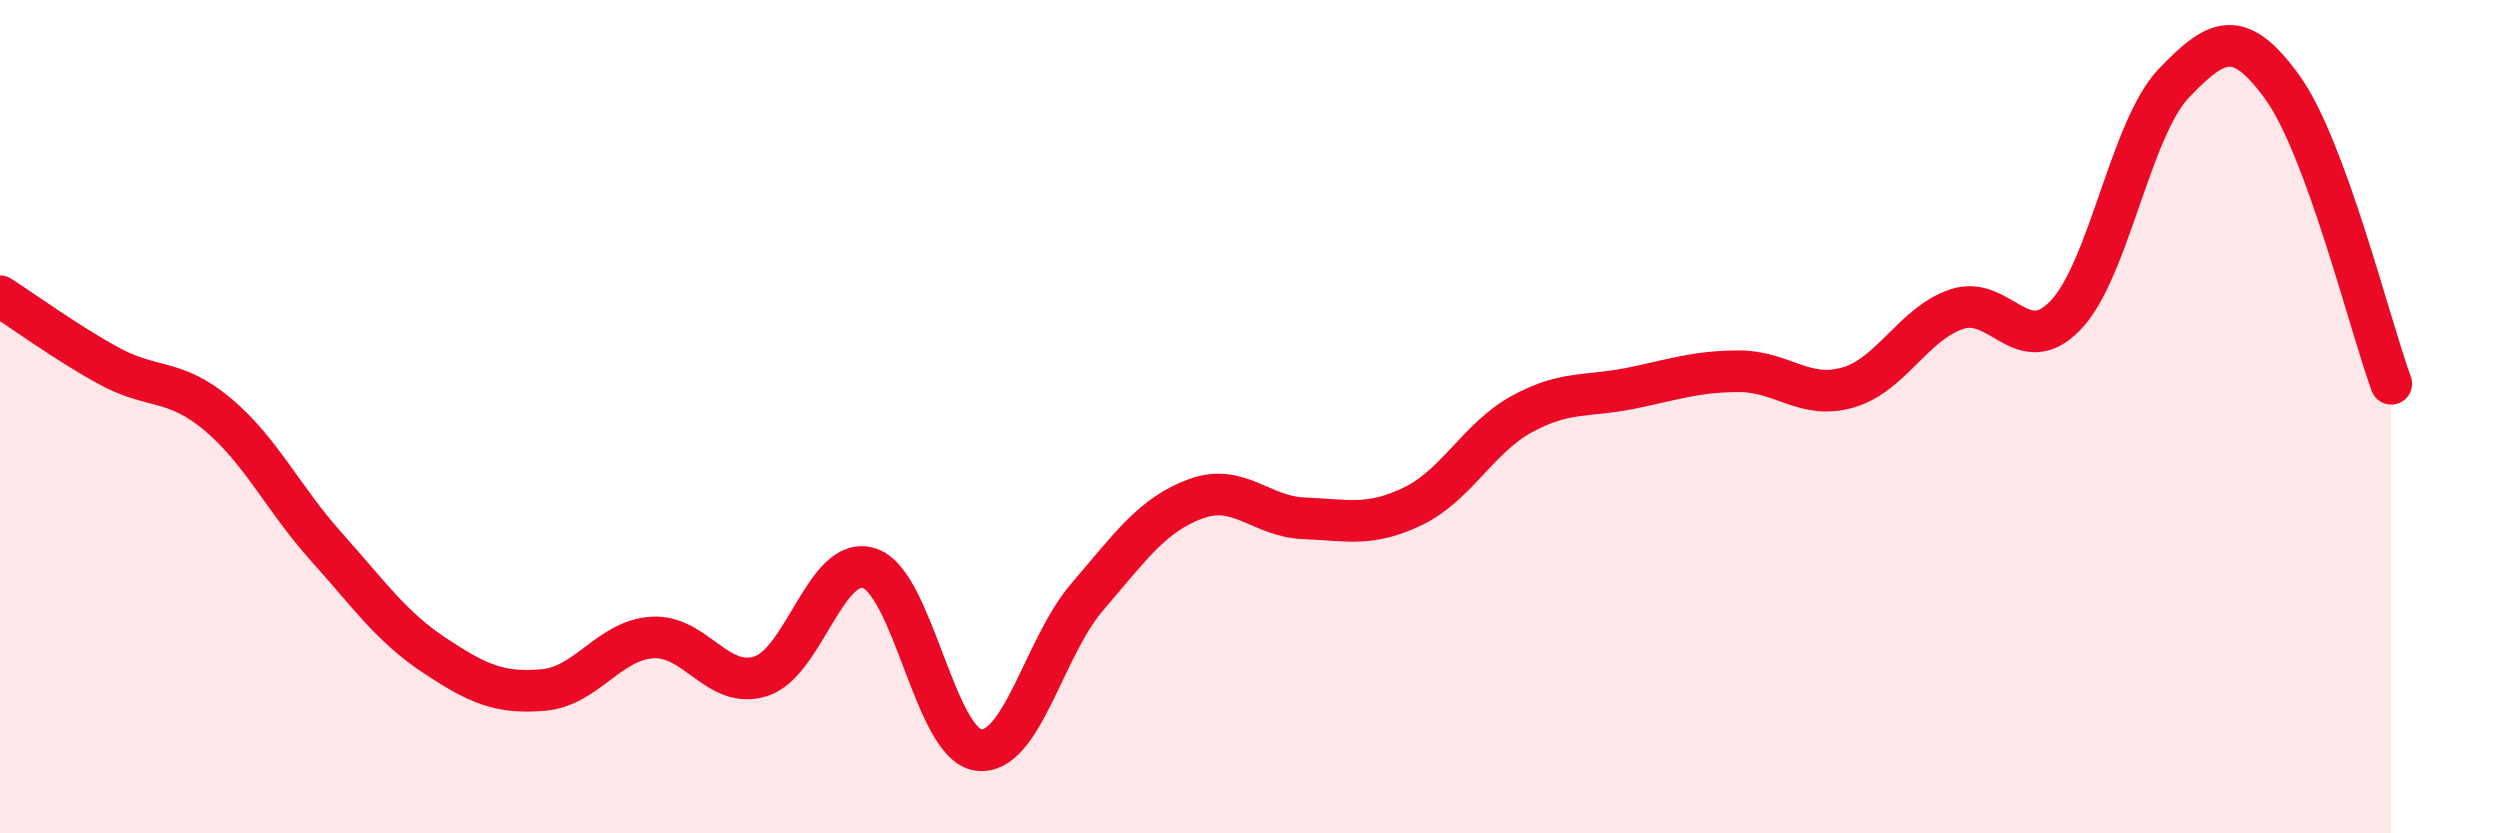
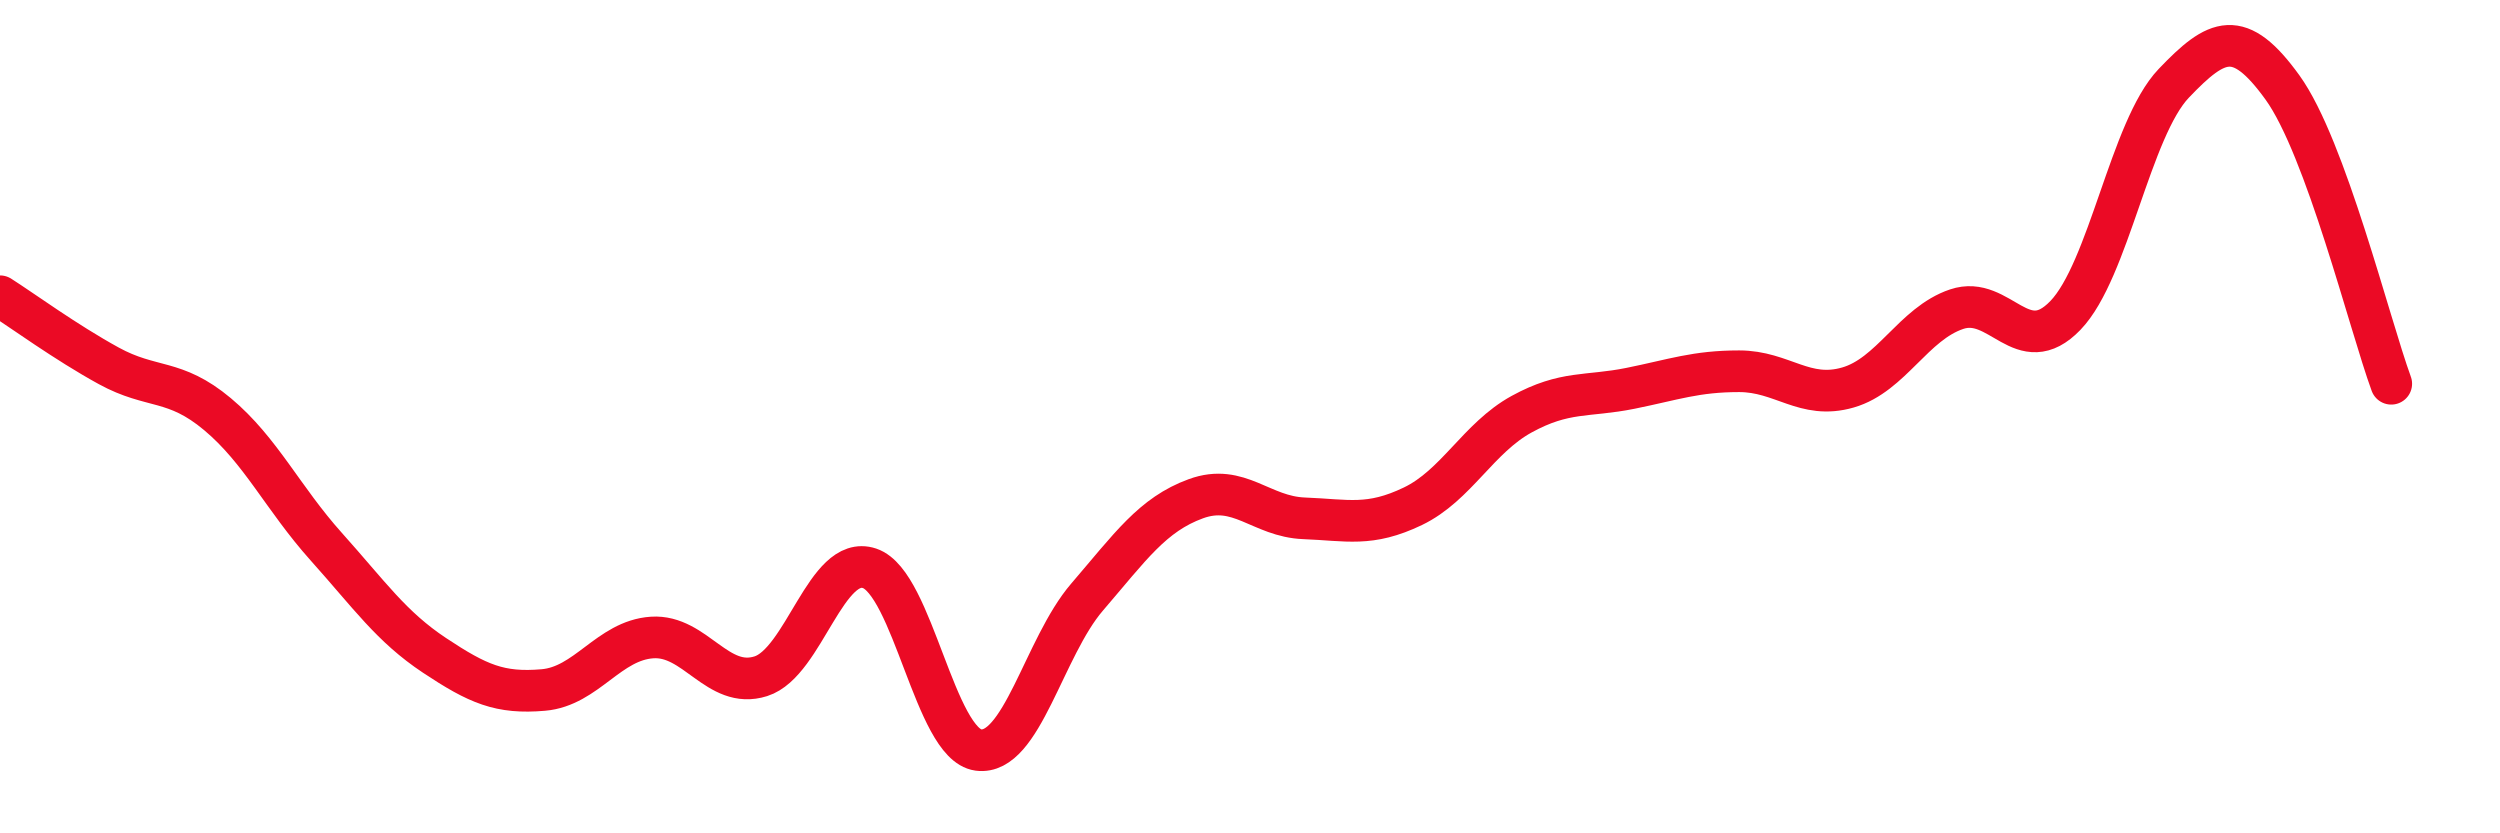
<svg xmlns="http://www.w3.org/2000/svg" width="60" height="20" viewBox="0 0 60 20">
-   <path d="M 0,7.11 C 0.52,7.44 1.57,8.21 2.61,8.78 C 3.65,9.35 4.18,9.07 5.22,9.94 C 6.26,10.81 6.79,11.96 7.83,13.12 C 8.87,14.28 9.39,15.04 10.43,15.73 C 11.47,16.42 12,16.65 13.04,16.56 C 14.08,16.47 14.61,15.37 15.65,15.3 C 16.69,15.23 17.22,16.56 18.26,16.23 C 19.3,15.9 19.83,13.29 20.87,13.64 C 21.91,13.99 22.44,17.86 23.48,18 C 24.52,18.14 25.05,15.54 26.09,14.33 C 27.13,13.12 27.66,12.35 28.7,11.97 C 29.74,11.59 30.26,12.4 31.3,12.44 C 32.34,12.48 32.87,12.65 33.91,12.15 C 34.95,11.65 35.48,10.51 36.52,9.94 C 37.56,9.37 38.09,9.53 39.13,9.32 C 40.17,9.11 40.7,8.91 41.74,8.91 C 42.78,8.91 43.31,9.6 44.35,9.3 C 45.39,9 45.92,7.77 46.96,7.42 C 48,7.07 48.53,8.65 49.57,7.57 C 50.61,6.49 51.13,3.09 52.17,2 C 53.21,0.91 53.74,0.66 54.78,2.1 C 55.82,3.54 56.87,7.79 57.39,9.21L57.39 20L0 20Z" fill="#EB0A25" opacity="0.1" stroke-linecap="round" stroke-linejoin="round" />
  <path d="M 0,7.11 C 0.52,7.44 1.57,8.21 2.61,8.78 C 3.65,9.35 4.18,9.07 5.22,9.94 C 6.26,10.81 6.79,11.96 7.83,13.12 C 8.87,14.28 9.39,15.04 10.43,15.73 C 11.47,16.42 12,16.65 13.04,16.56 C 14.08,16.47 14.61,15.37 15.65,15.3 C 16.69,15.23 17.22,16.56 18.26,16.23 C 19.3,15.9 19.83,13.29 20.87,13.64 C 21.91,13.99 22.44,17.86 23.48,18 C 24.52,18.14 25.05,15.54 26.09,14.33 C 27.13,13.12 27.66,12.35 28.7,11.97 C 29.74,11.59 30.26,12.4 31.3,12.44 C 32.34,12.48 32.87,12.65 33.91,12.15 C 34.95,11.65 35.48,10.51 36.52,9.94 C 37.56,9.37 38.09,9.53 39.13,9.32 C 40.17,9.11 40.7,8.91 41.74,8.91 C 42.78,8.91 43.31,9.6 44.35,9.3 C 45.39,9 45.92,7.77 46.96,7.42 C 48,7.07 48.53,8.65 49.57,7.57 C 50.61,6.49 51.13,3.09 52.17,2 C 53.21,0.91 53.74,0.66 54.78,2.1 C 55.82,3.54 56.87,7.79 57.39,9.21" stroke="#EB0A25" stroke-width="1" fill="none" stroke-linecap="round" stroke-linejoin="round" />
</svg>